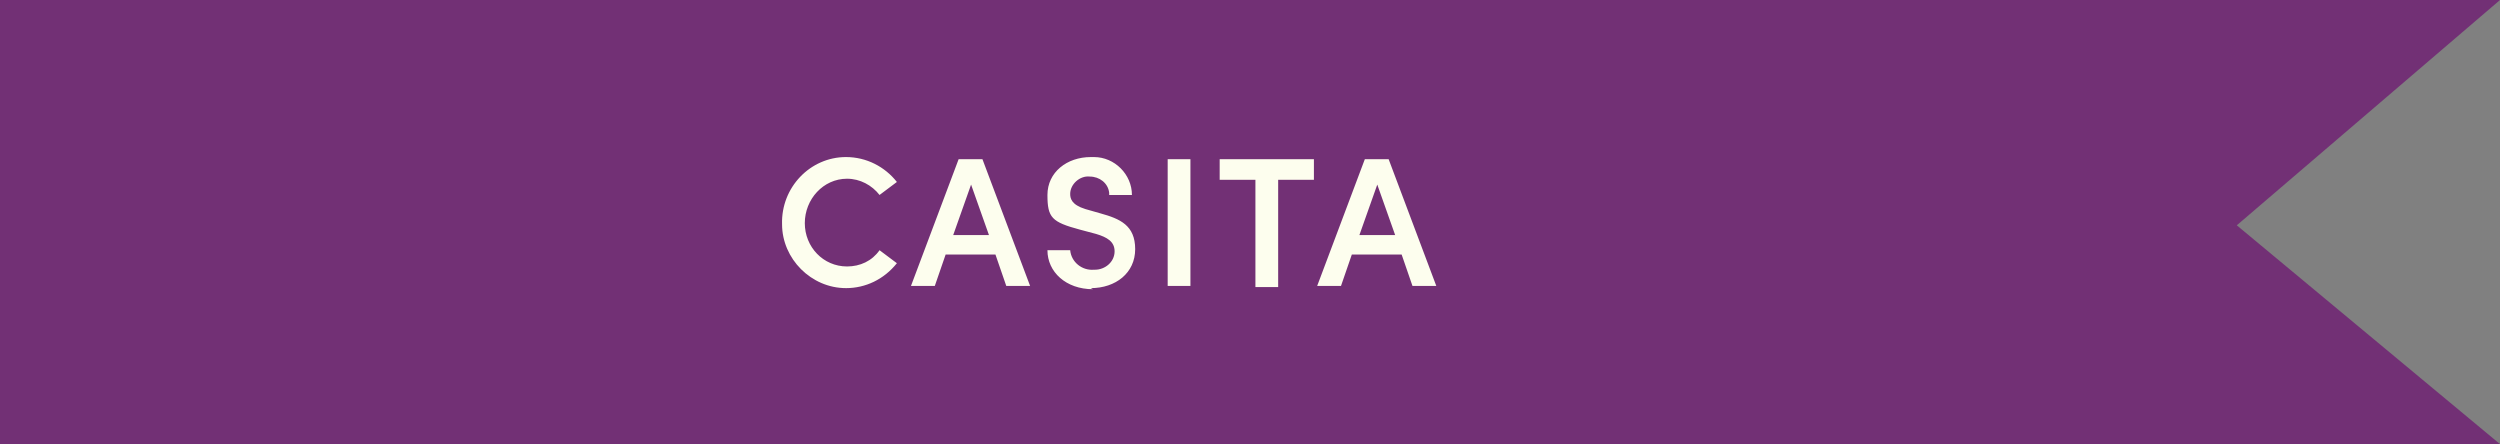
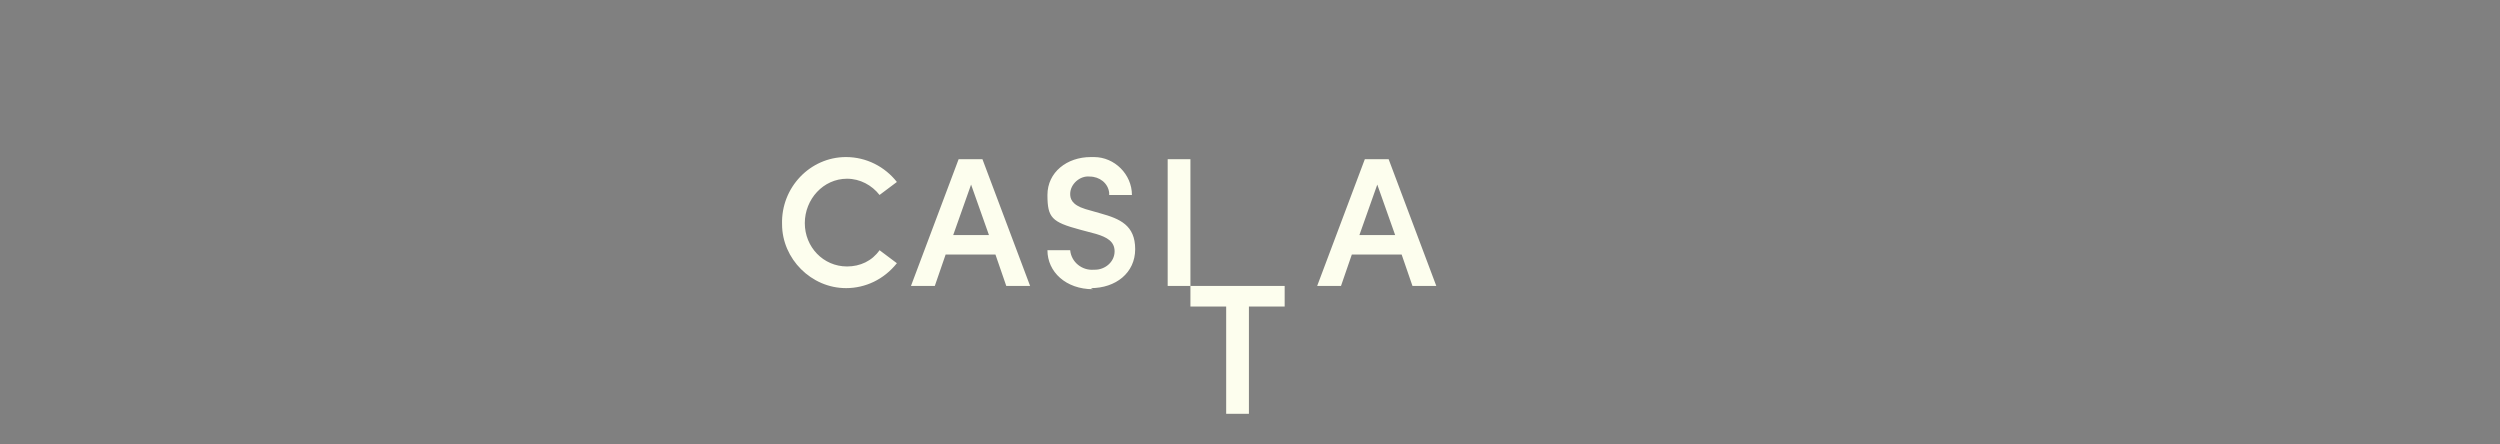
<svg xmlns="http://www.w3.org/2000/svg" version="1.1" viewBox="0 0 230.8 41">
  <rect x="0" y="0" width="230.8" height="41" fill="#808080" stroke="none" />
  <defs>
    <style>
      .cls-1 {
        fill: #fdfeee;
      }

      .cls-2 {
        fill: #723075;
      }
    </style>
  </defs>
  <g>
    <g id="Layer_1">
      <g id="Group_1976">
-         <path id="Path_1078" class="cls-2" d="M0,0h230.8l-24.3,20.8,24.3,20.2H0V0Z" />
-         <path id="Path_1086" class="cls-1" d="M78.1,26.6c1.8,0,3.5-.8,4.7-2.3l-1.6-1.2c-.7,1-1.8,1.5-3,1.5-2.2,0-3.9-1.8-3.9-4,0,0,0,0,0,0,0-2.2,1.7-4.1,3.9-4.1,0,0,0,0,0,0,1.2,0,2.3.6,3,1.5l1.6-1.2c-1.1-1.4-2.8-2.3-4.7-2.3-3.3,0-6,2.8-5.9,6.2,0,3.2,2.7,5.9,5.9,5.9h0ZM95.1,26.4l-4.4-11.7h-2.2l-4.4,11.7h2.2l1-2.9h4.6l1,2.9h2.2ZM89.6,16.9l1.7,4.8h-3.3l1.7-4.8ZM100.7,26.6c2.3,0,4.1-1.4,4.1-3.6s-1.4-2.8-3.2-3.3l-1.4-.4c-1.3-.4-1.4-1-1.4-1.4,0-.9.9-1.7,1.8-1.6,0,0,0,0,0,0,.9,0,1.7.6,1.8,1.5,0,0,0,.1,0,.2h2.1c0-1.9-1.6-3.5-3.5-3.5-.1,0-.2,0-.3,0-2.2,0-4,1.4-4,3.5s.4,2.5,3,3.2l1.5.4c1,.3,1.7.7,1.7,1.6,0,1-.9,1.7-1.8,1.7,0,0,0,0-.1,0-1.1.1-2.1-.7-2.2-1.8h-2.1c0,2,1.7,3.6,4.2,3.6ZM109.9,26.4v-11.7h-2.1v11.7h2.1ZM112.6,14.7v1.9h3.3v9.9h2.1v-9.9h3.3v-1.9h-8.8ZM132.6,26.4l-4.4-11.7h-2.2l-4.4,11.7h2.2l1-2.9h4.6l1,2.9h2.2ZM127.1,16.9l1.7,4.8h-3.3l1.7-4.8Z" />
+         <path id="Path_1086" class="cls-1" d="M78.1,26.6c1.8,0,3.5-.8,4.7-2.3l-1.6-1.2c-.7,1-1.8,1.5-3,1.5-2.2,0-3.9-1.8-3.9-4,0,0,0,0,0,0,0-2.2,1.7-4.1,3.9-4.1,0,0,0,0,0,0,1.2,0,2.3.6,3,1.5l1.6-1.2c-1.1-1.4-2.8-2.3-4.7-2.3-3.3,0-6,2.8-5.9,6.2,0,3.2,2.7,5.9,5.9,5.9h0ZM95.1,26.4l-4.4-11.7h-2.2l-4.4,11.7h2.2l1-2.9h4.6l1,2.9h2.2ZM89.6,16.9l1.7,4.8h-3.3l1.7-4.8ZM100.7,26.6c2.3,0,4.1-1.4,4.1-3.6s-1.4-2.8-3.2-3.3l-1.4-.4c-1.3-.4-1.4-1-1.4-1.4,0-.9.9-1.7,1.8-1.6,0,0,0,0,0,0,.9,0,1.7.6,1.8,1.5,0,0,0,.1,0,.2h2.1c0-1.9-1.6-3.5-3.5-3.5-.1,0-.2,0-.3,0-2.2,0-4,1.4-4,3.5s.4,2.5,3,3.2l1.5.4c1,.3,1.7.7,1.7,1.6,0,1-.9,1.7-1.8,1.7,0,0,0,0-.1,0-1.1.1-2.1-.7-2.2-1.8h-2.1c0,2,1.7,3.6,4.2,3.6ZM109.9,26.4v-11.7h-2.1v11.7h2.1Zv1.9h3.3v9.9h2.1v-9.9h3.3v-1.9h-8.8ZM132.6,26.4l-4.4-11.7h-2.2l-4.4,11.7h2.2l1-2.9h4.6l1,2.9h2.2ZM127.1,16.9l1.7,4.8h-3.3l1.7-4.8Z" />
      </g>
    </g>
  </g>
</svg>